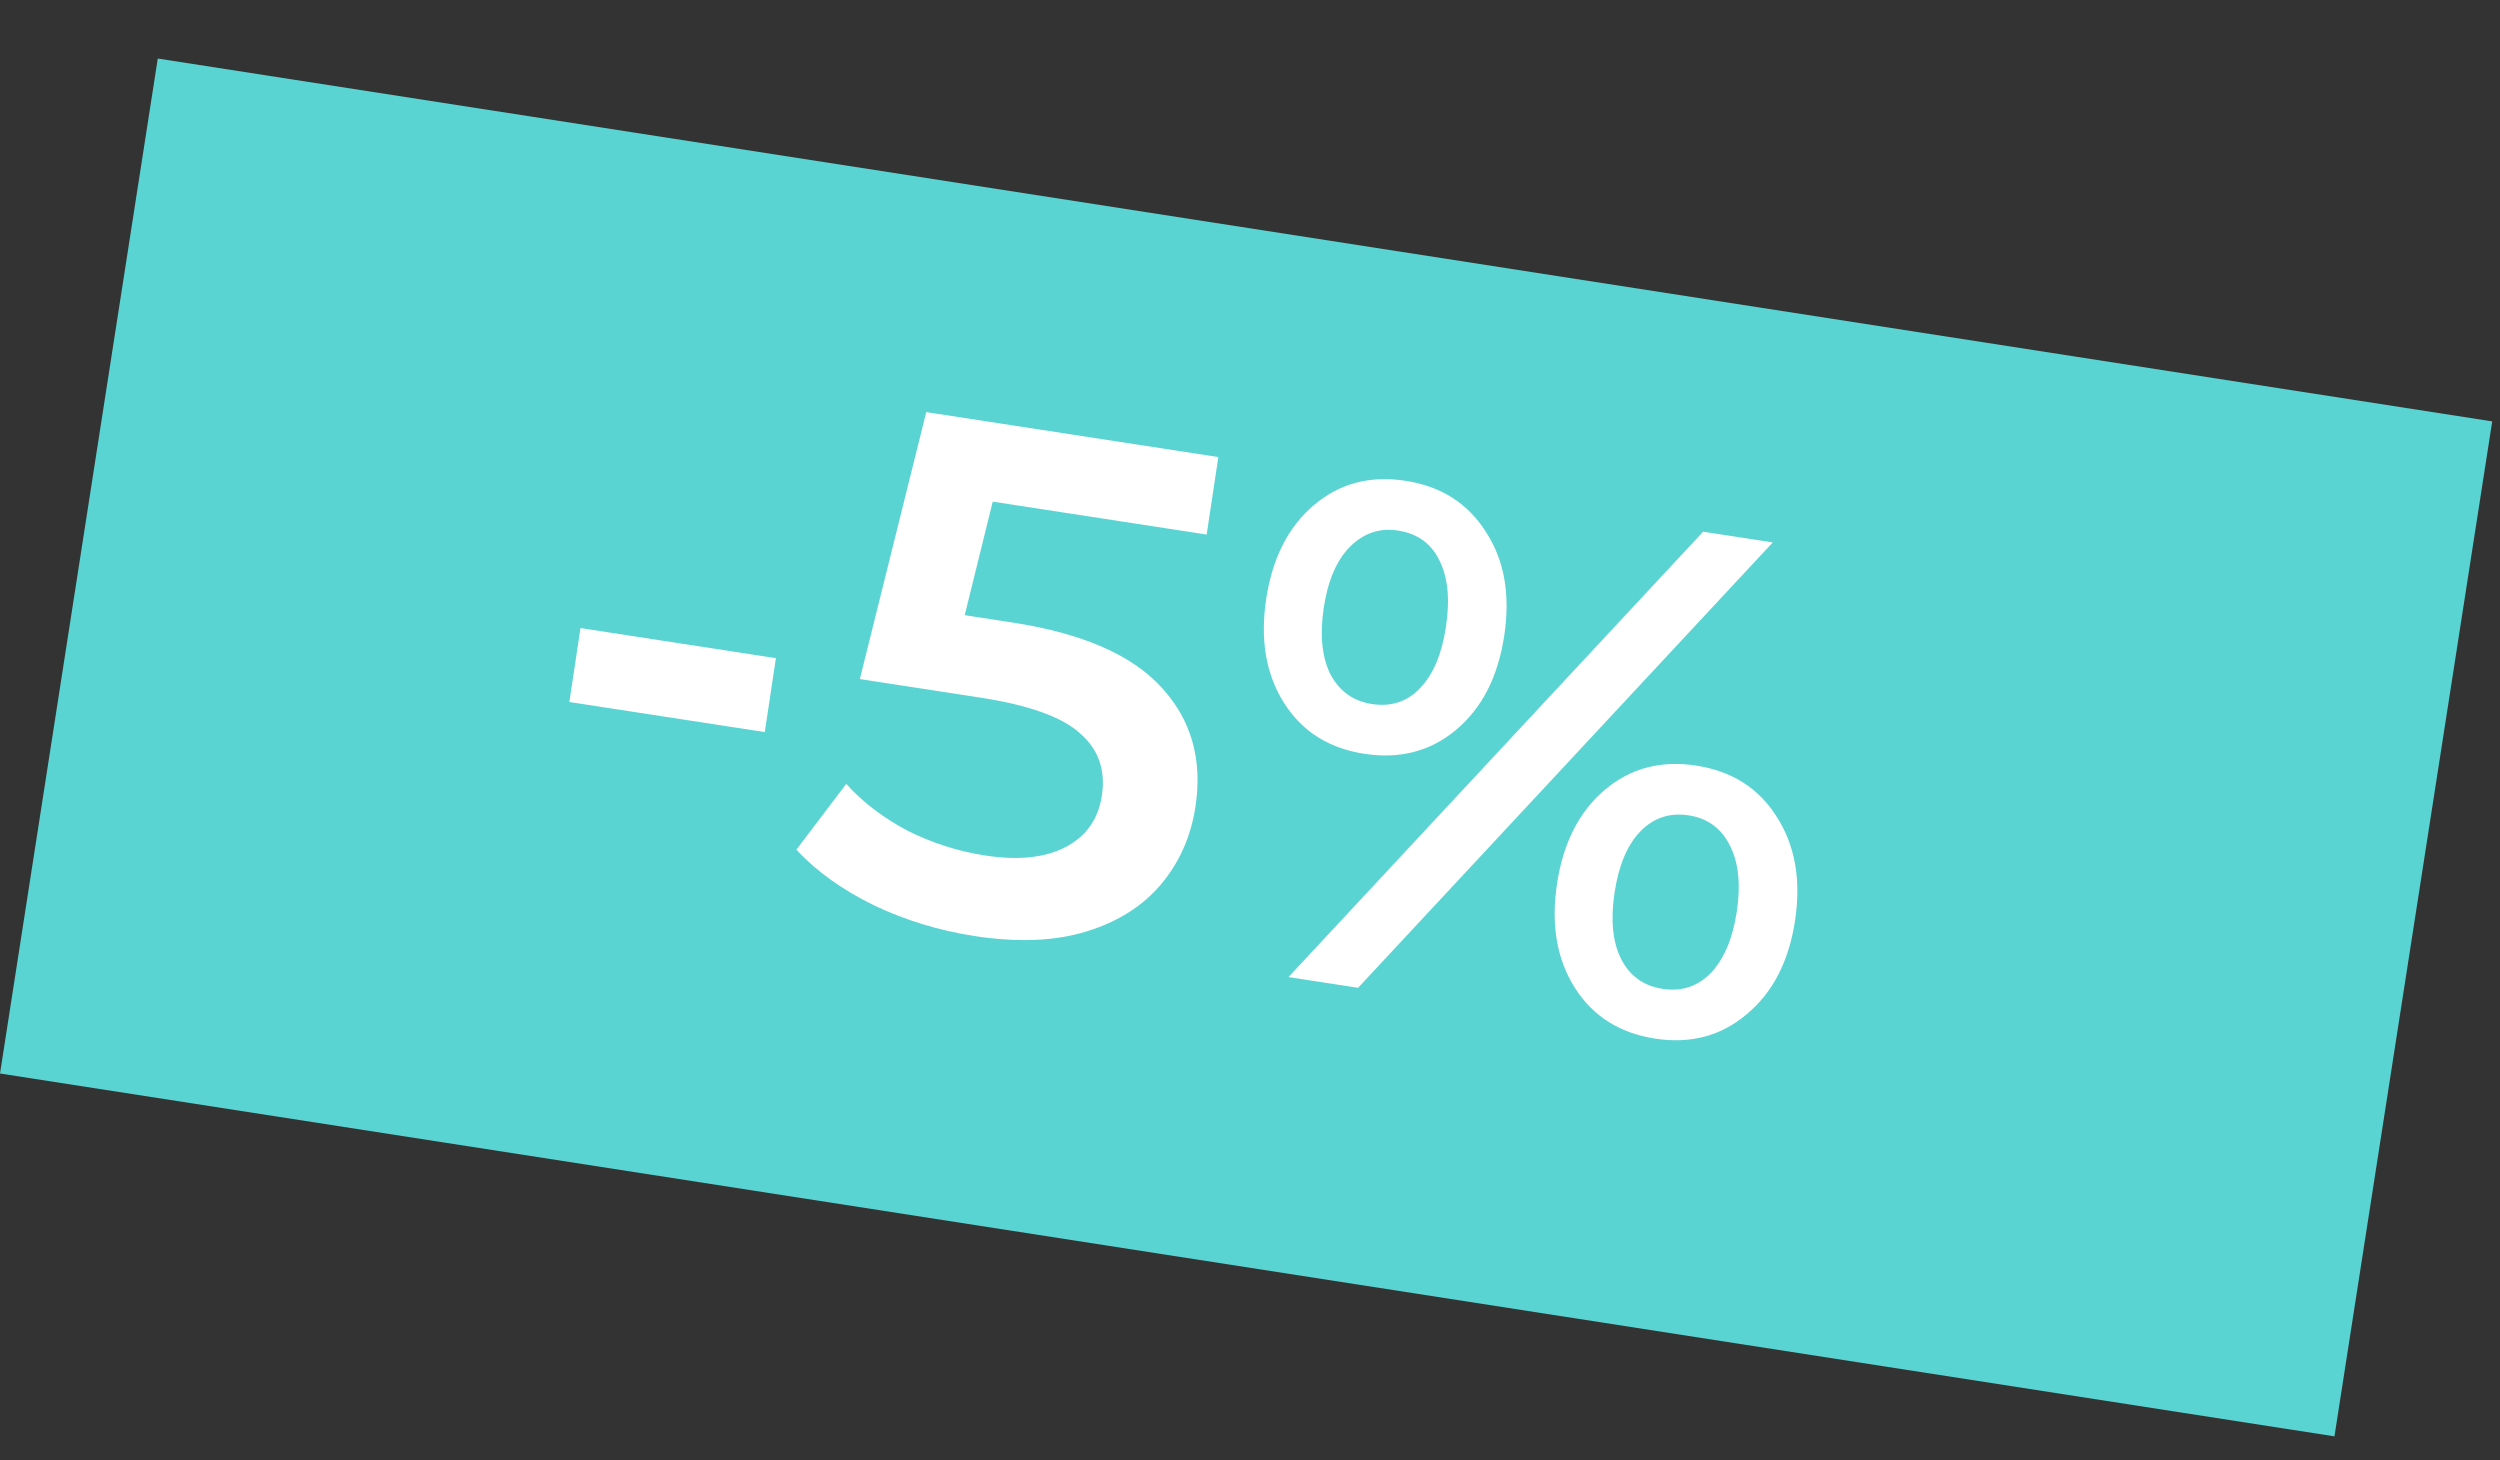
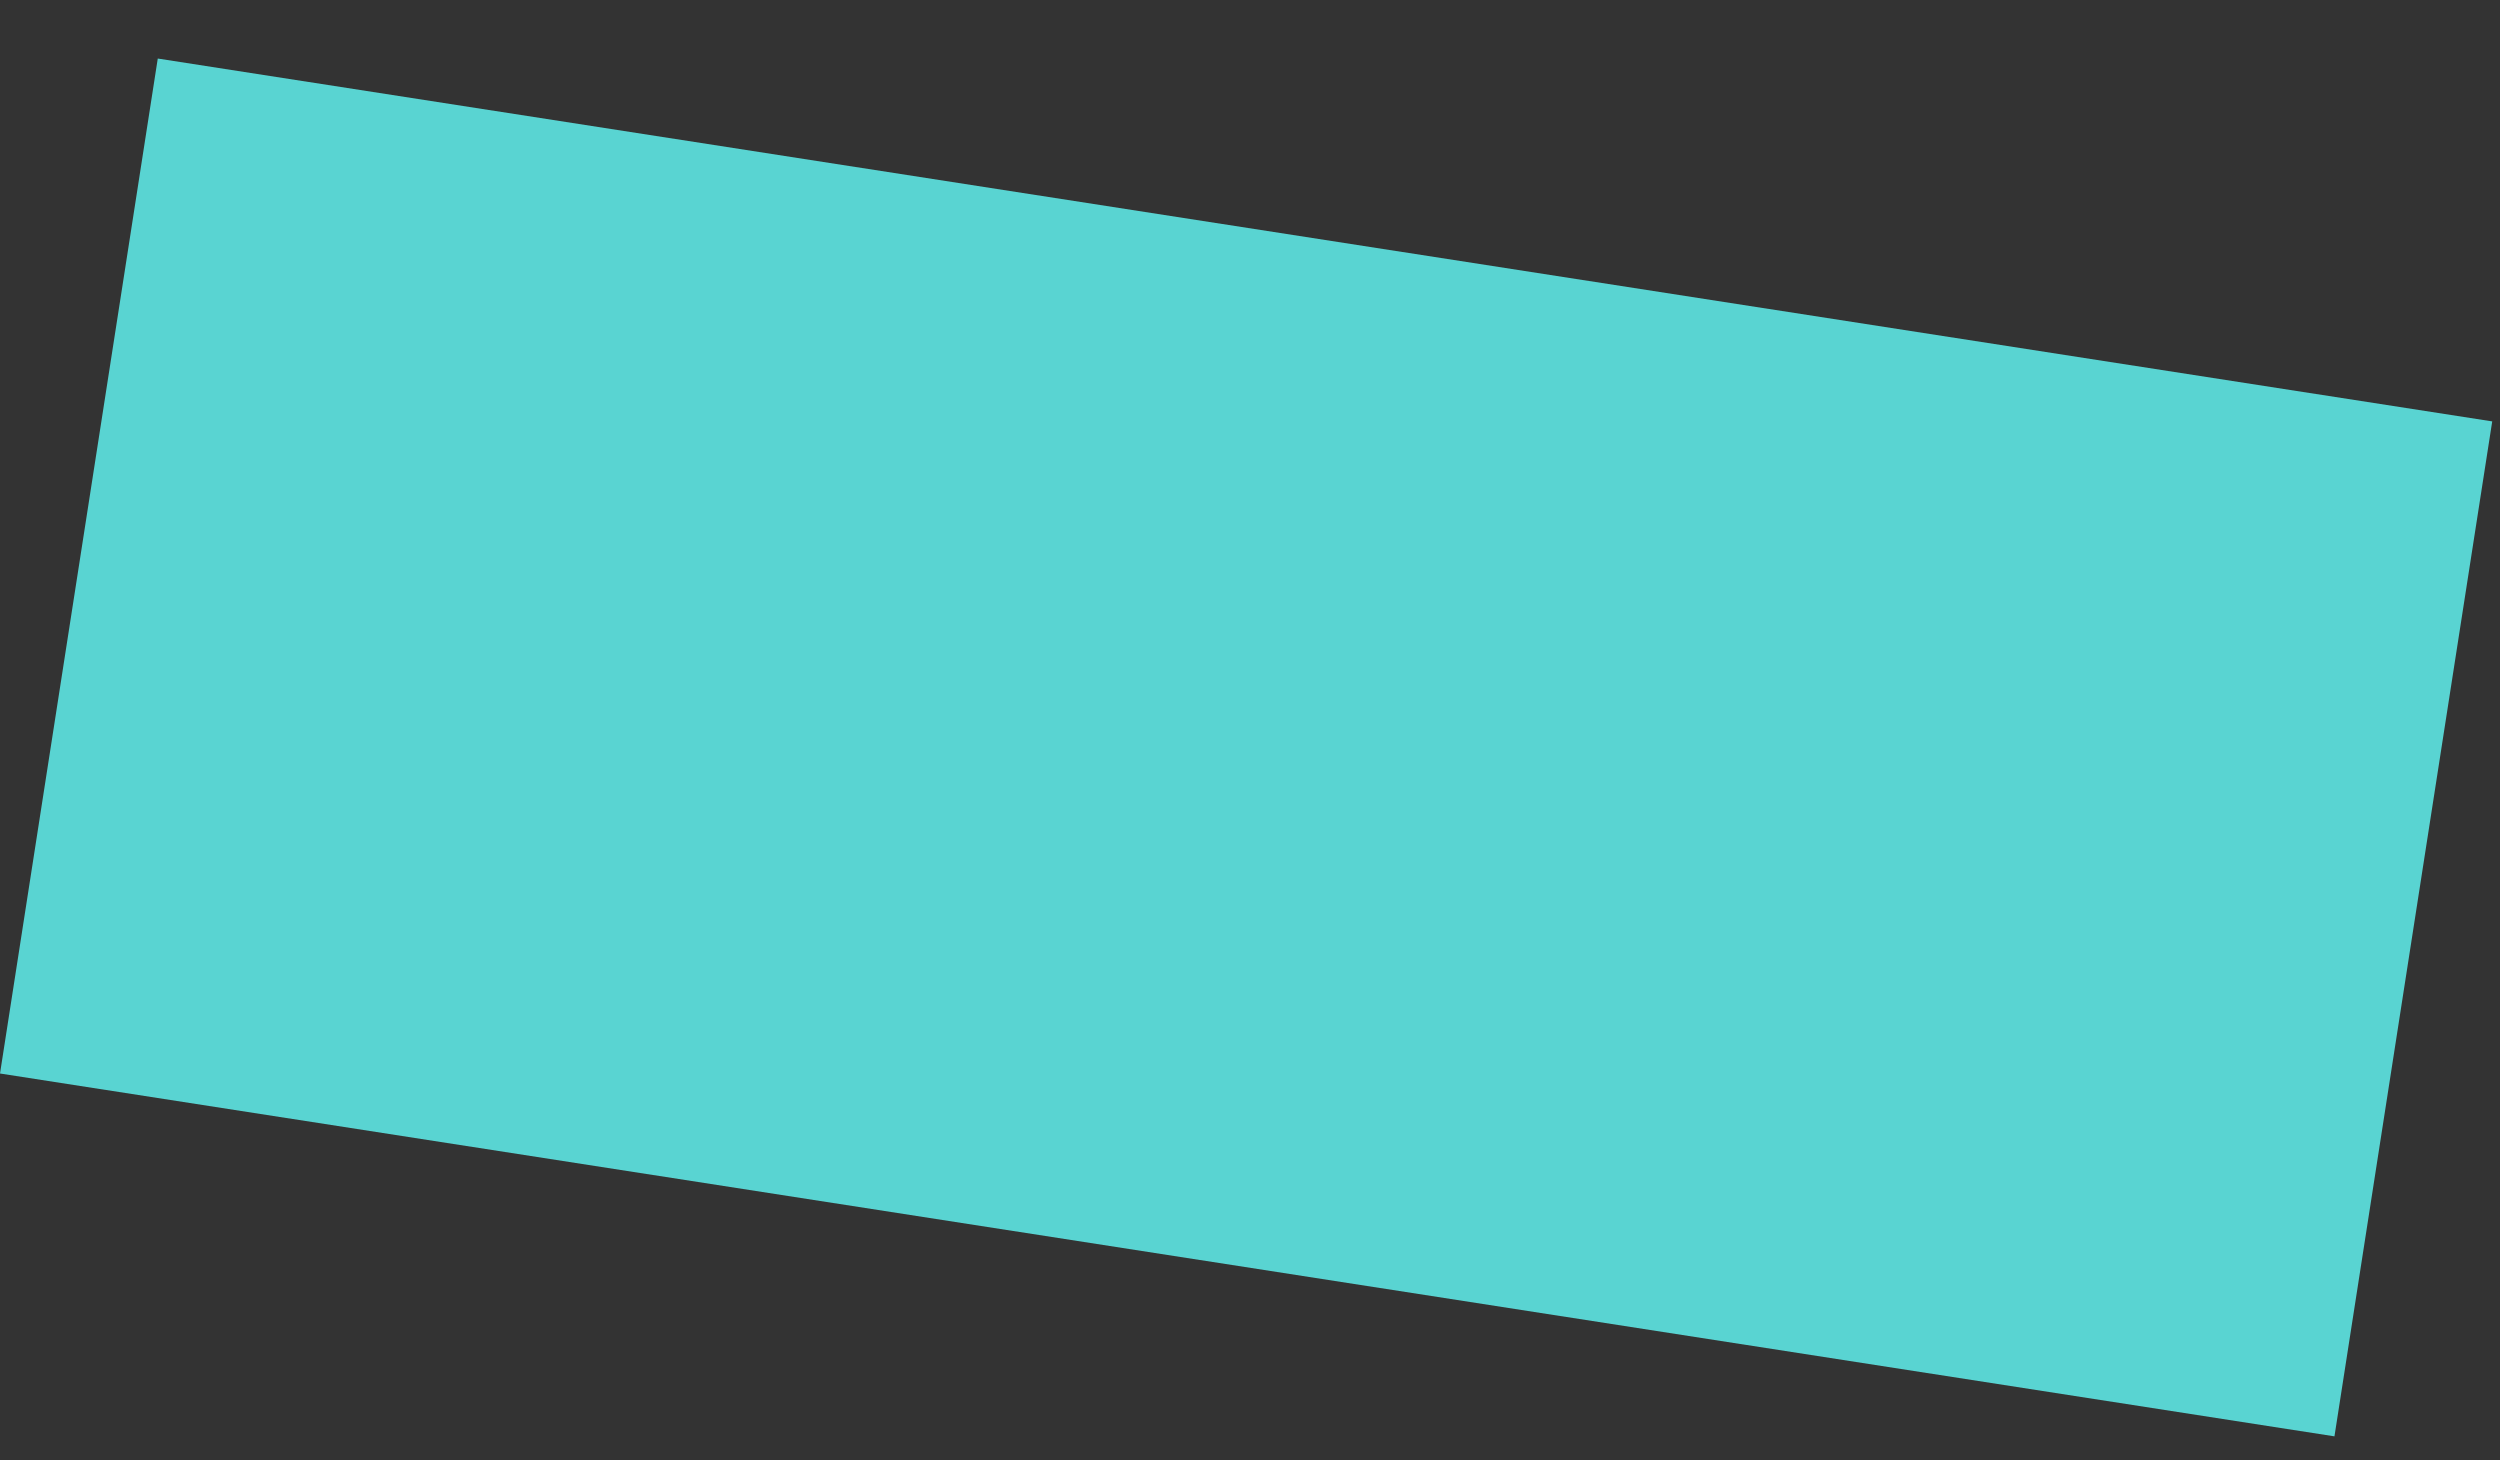
<svg xmlns="http://www.w3.org/2000/svg" width="101" height="59" viewBox="0 0 101 59" fill="none">
  <rect x="0" y="0" width="101" height="59" fill="#333333" stroke="none" />
  <rect x="6.374" y="2.365" width="95.444" height="41.497" transform="rotate(8.835 6.374 2.365)" fill="#59D4D2" />
-   <path d="M23.452 25.373L31.347 26.589L30.897 29.576L23.002 28.361L23.452 25.373ZM40.899 25.149C43.732 25.585 45.744 26.463 46.935 27.783C48.13 29.084 48.584 30.682 48.298 32.578C48.117 33.784 47.655 34.83 46.915 35.715C46.174 36.6 45.167 37.239 43.894 37.631C42.621 38.023 41.113 38.084 39.372 37.816C37.936 37.595 36.579 37.181 35.3 36.572C34.023 35.945 32.981 35.197 32.172 34.328L34.188 31.669C34.842 32.397 35.658 33.022 36.637 33.545C37.638 34.052 38.693 34.391 39.803 34.562C41.124 34.765 42.198 34.656 43.025 34.235C43.875 33.797 44.371 33.1 44.516 32.142C44.672 31.108 44.377 30.269 43.632 29.626C42.909 28.966 41.562 28.484 39.59 28.181L34.738 27.434L37.421 16.649L49.221 18.465L48.749 21.596L40.107 20.266L38.975 24.853L40.899 25.149ZM55.117 30.453C53.681 30.232 52.6 29.546 51.873 28.396C51.145 27.245 50.905 25.847 51.154 24.2C51.402 22.553 52.043 21.29 53.076 20.411C54.109 19.531 55.344 19.202 56.779 19.423C58.215 19.644 59.296 20.33 60.024 21.48C60.773 22.614 61.023 24.014 60.772 25.68C60.52 27.346 59.869 28.617 58.816 29.494C57.785 30.354 56.553 30.674 55.117 30.453ZM68.807 21.48L71.621 21.913L54.867 39.907L52.054 39.474L68.807 21.48ZM55.42 28.442C56.205 28.563 56.854 28.349 57.367 27.802C57.9 27.256 58.25 26.429 58.417 25.318C58.585 24.207 58.494 23.312 58.147 22.631C57.818 21.954 57.261 21.554 56.476 21.434C55.73 21.319 55.079 21.542 54.525 22.103C53.992 22.648 53.644 23.466 53.479 24.558C53.315 25.649 53.405 26.545 53.75 27.245C54.117 27.928 54.674 28.327 55.42 28.442ZM66.866 41.96C65.431 41.739 64.349 41.053 63.622 39.903C62.894 38.752 62.655 37.354 62.903 35.707C63.151 34.06 63.792 32.797 64.825 31.918C65.859 31.038 67.093 30.709 68.529 30.93C69.964 31.151 71.046 31.837 71.773 32.987C72.52 34.141 72.769 35.541 72.521 37.187C72.273 38.834 71.622 40.096 70.57 40.972C69.536 41.852 68.302 42.181 66.866 41.96ZM67.169 39.949C67.935 40.067 68.584 39.854 69.117 39.309C69.652 38.744 70.002 37.917 70.167 36.825C70.331 35.734 70.239 34.847 69.891 34.167C69.546 33.467 68.991 33.059 68.226 32.941C67.46 32.823 66.811 33.036 66.278 33.581C65.746 34.127 65.396 34.954 65.228 36.065C65.061 37.176 65.151 38.071 65.499 38.752C65.847 39.432 66.404 39.831 67.169 39.949Z" fill="white" />
</svg>